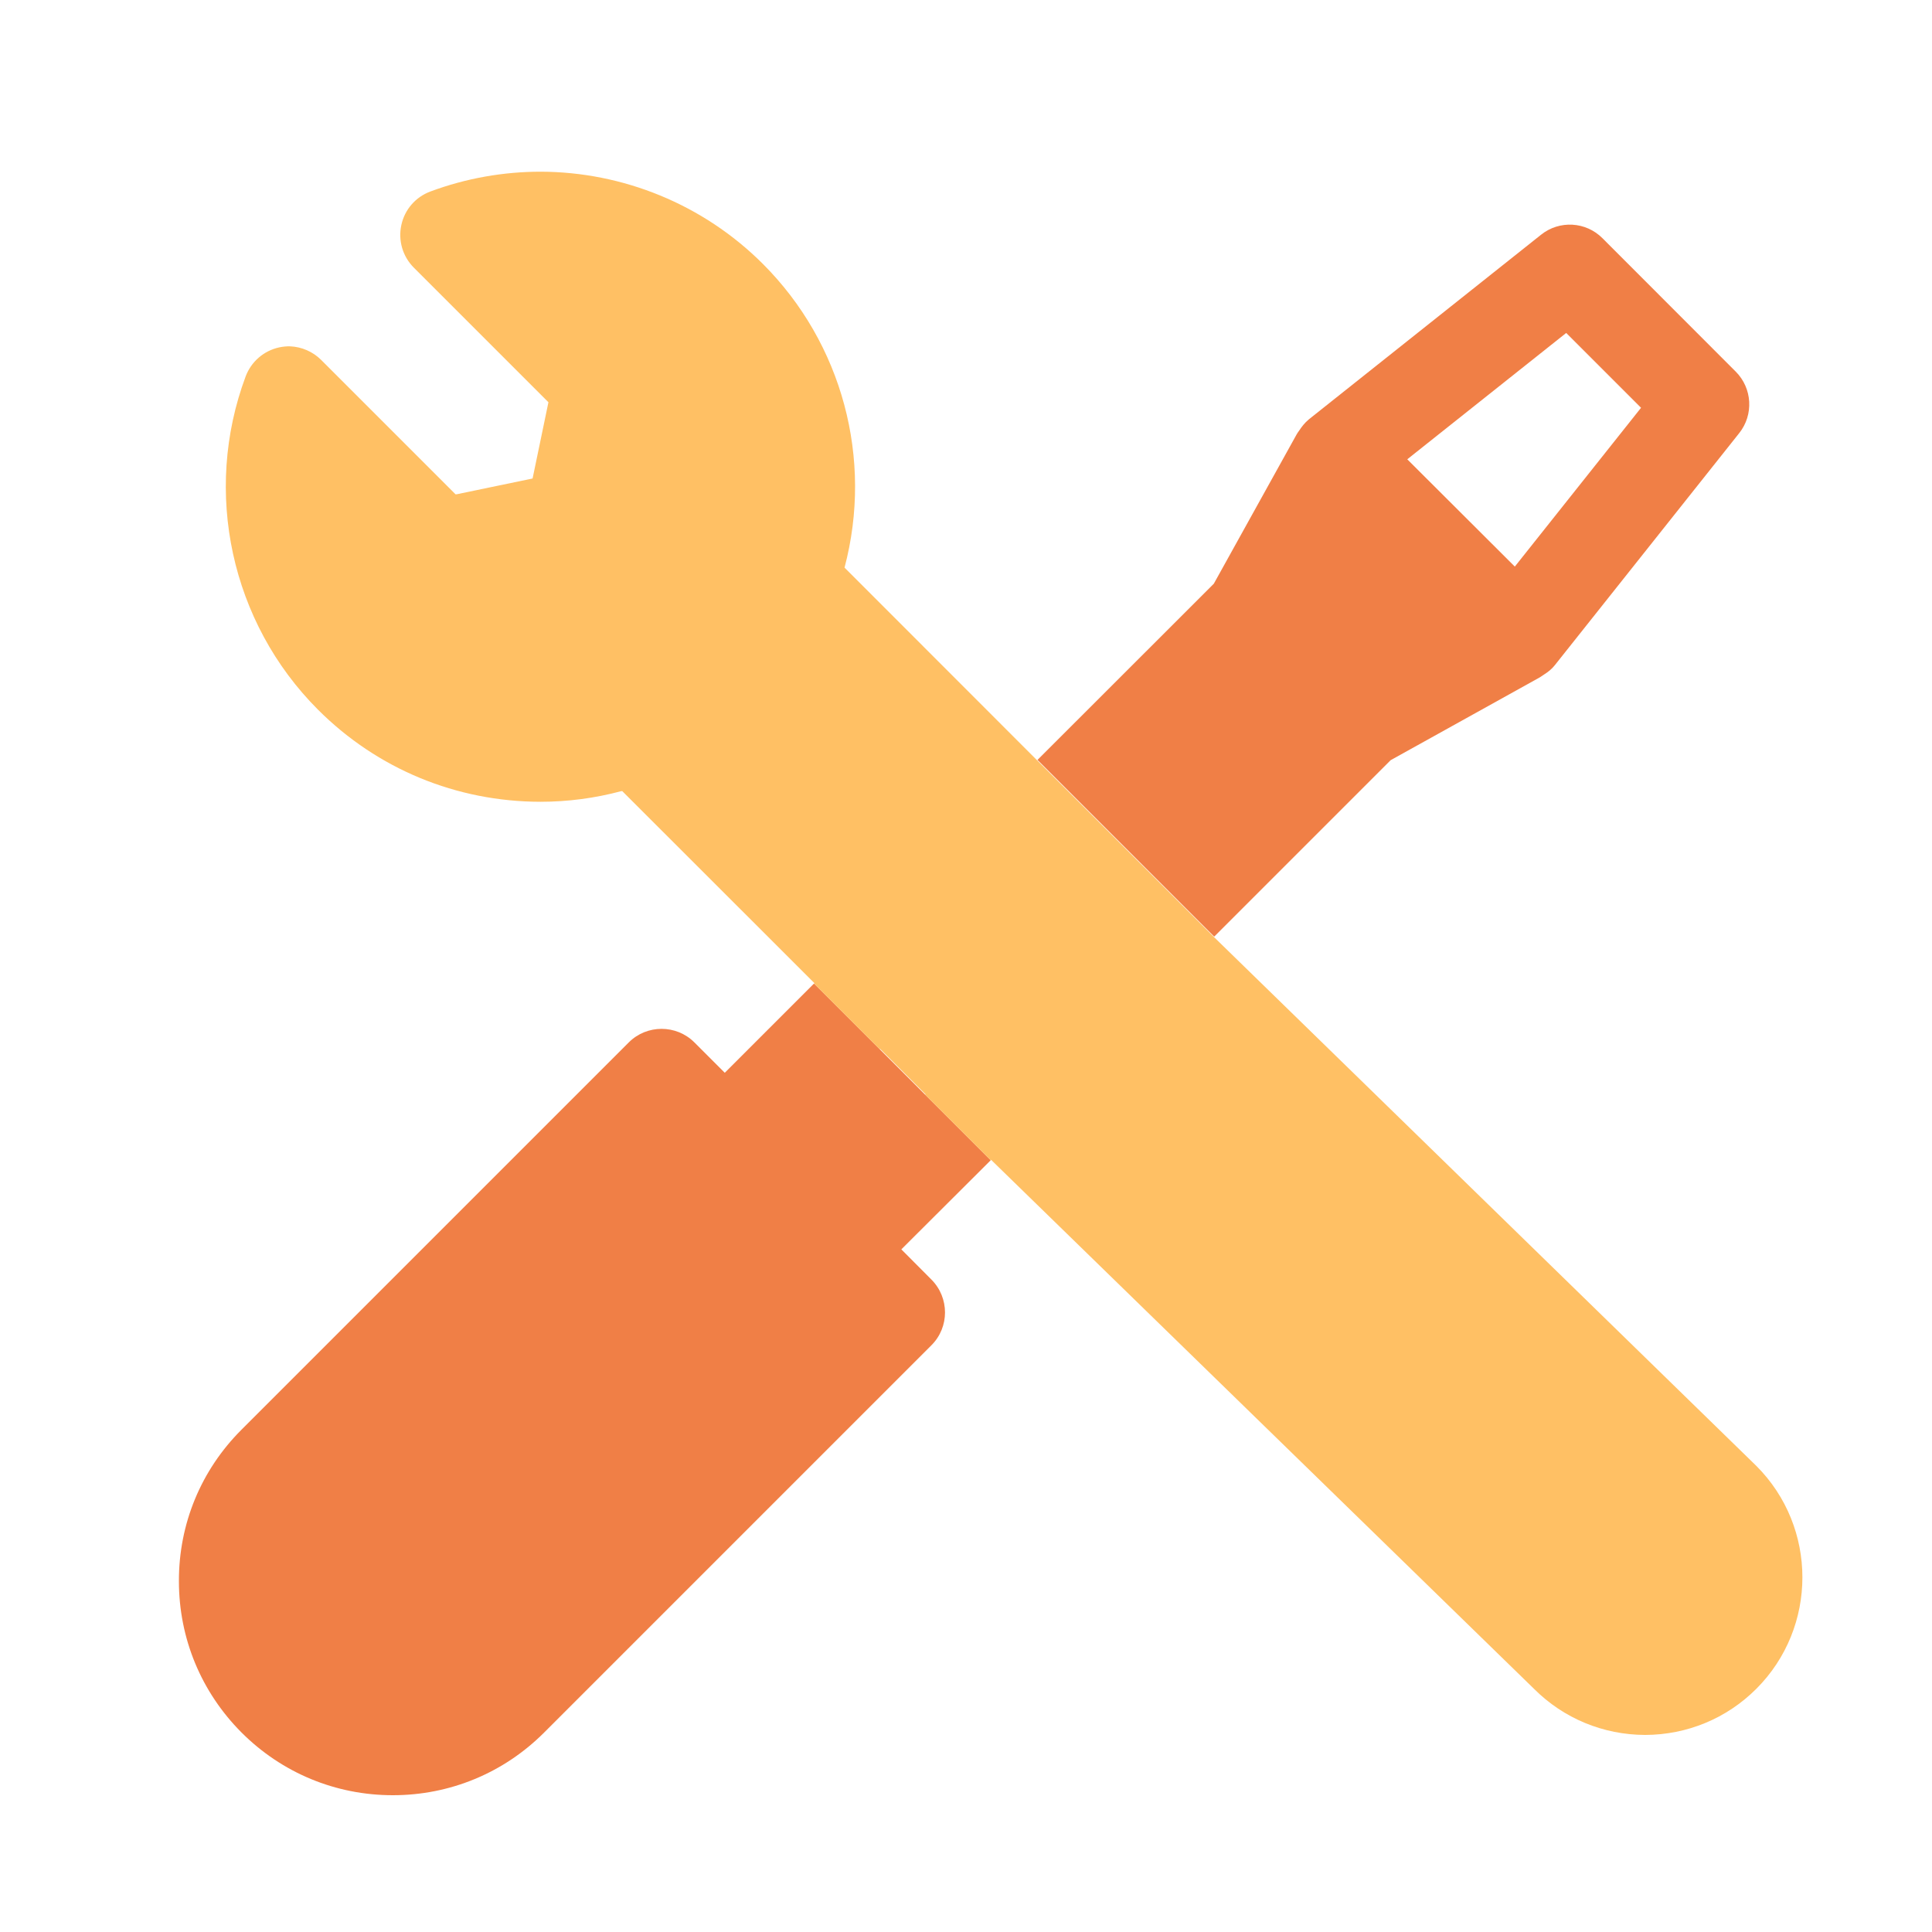
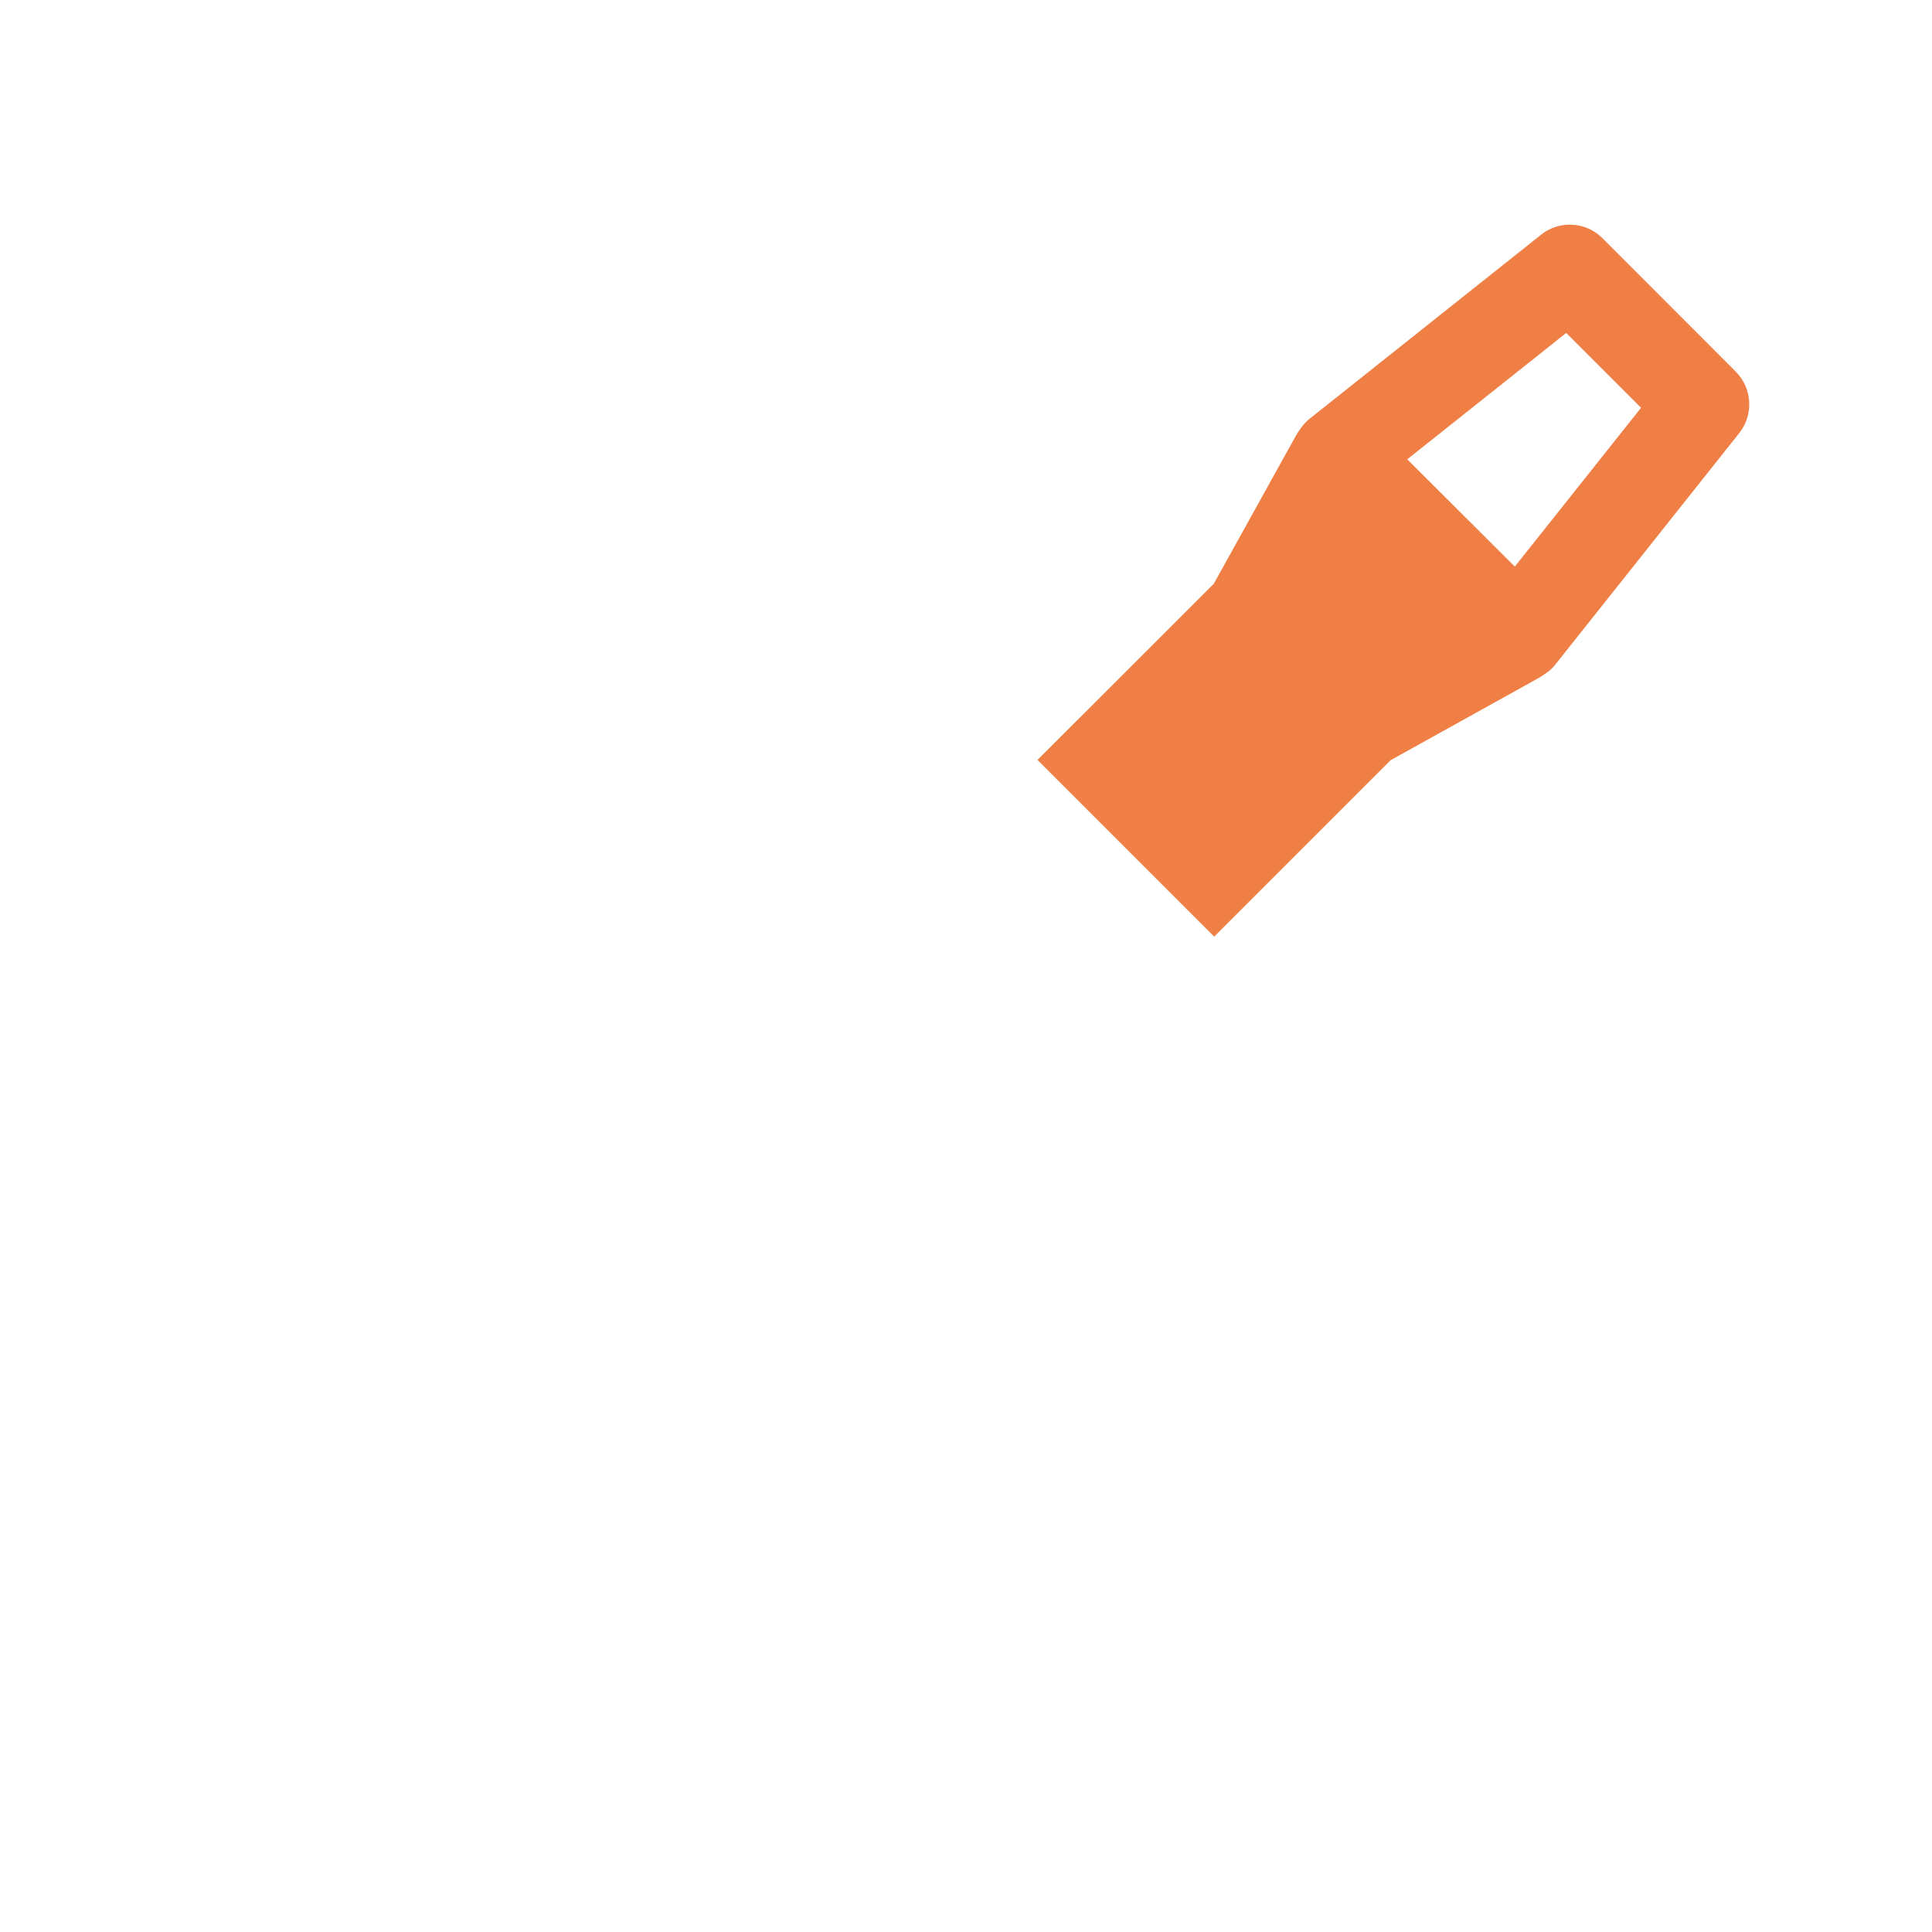
<svg xmlns="http://www.w3.org/2000/svg" id="Layer_1" x="0px" y="0px" viewBox="0 0 150 150" style="enable-background:new 0 0 150 150;" xml:space="preserve">
  <style type="text/css">	.st0{fill:#F07F46;}	.st1{fill:#FFC064;}	.st2{fill:none;stroke:#D29E4A;stroke-miterlimit:10;}	.st3{fill:none;}	.st4{fill-rule:evenodd;clip-rule:evenodd;fill:#FFC064;}	.st5{fill-rule:evenodd;clip-rule:evenodd;fill:#F07F46;}	.st6{fill:url(#SVGID_1_);}	.st7{fill:#AAC4D3;}	.st8{stroke:#000000;stroke-miterlimit:10;}	.st9{fill:#FFFFFF;}	.st10{fill:#80C11C;}	.st11{fill:#B0B0B0;}	.st12{fill:#02293E;}	.st13{fill:#FFE1CF;}</style>
  <g>
-     <path class="st0" d="M68.29,81.45l-5.09-5.09l-6.93,6.93l-2.36-2.36c-1.4-1.4-3.69-1.4-5.09,0l-30.08,30.08  c-3.13,3.13-4.86,7.3-4.85,11.75c0,4.44,1.73,8.61,4.86,11.75c3.14,3.14,7.31,4.87,11.75,4.87c4.44,0,8.61-1.73,11.74-4.86  l30.08-30.08c1.4-1.4,1.4-3.68,0-5.09L69.98,97l6.94-6.92l-0.03-0.03l-5.06-5.06" />
    <path class="st0" d="M94.27,72.72l13.7-13.7l11.58-6.43l0.36-0.24c0.28-0.18,0.57-0.4,0.81-0.71l14.31-18.01  c1.14-1.43,1.02-3.49-0.27-4.78L124.42,18.5c-1.29-1.3-3.35-1.42-4.78-0.27l-18.01,14.32c-0.34,0.28-0.58,0.6-0.76,0.88  c-0.05,0.06-0.11,0.15-0.19,0.28l-6.44,11.61L80.55,59 M80.49,59l13.72,13.73 M42,13.33 M121.6,25.85l5.81,5.81l-9.8,12.33  l-8.35-8.33L121.6,25.85z" />
-     <path class="st1" d="M136.36,113.81L94.22,72.72L80.49,59L65.57,44.07c2.23-8.43-0.17-17.41-6.34-23.58  c-4.64-4.64-10.88-7.14-17.24-7.16c-2.88,0-5.79,0.5-8.58,1.54c-1.15,0.43-1.99,1.4-2.25,2.6c-0.26,1.2,0.1,2.44,0.97,3.31  l10.45,10.45l-1.23,5.92l-5.92,1.23l-0.01-0.01l-0.05,0.01L24.93,27.94c-0.64-0.64-1.51-1.01-2.39-1.05  c-0.29-0.01-0.57,0.02-0.86,0.08c-1.2,0.26-2.18,1.11-2.61,2.26c-3.34,8.96-1.14,19.11,5.62,25.87c4.61,4.61,10.74,7.14,17.27,7.15  c2.12,0,4.24-0.28,6.29-0.83l0.01,0.01c0.02,0,0.03-0.01,0.05-0.01l14.93,14.92l-0.03,0.03l5.09,5.09l0.03-0.03l3.53,3.53  l-0.03,0.03l5.06,5.06l0.03,0.03l0.03-0.03l42.15,41.07c2.3,2.3,5.37,3.57,8.63,3.58c3.26-0.01,6.33-1.28,8.63-3.58  C141.13,126.35,141.13,118.58,136.36,113.81z" />
  </g>
</svg>